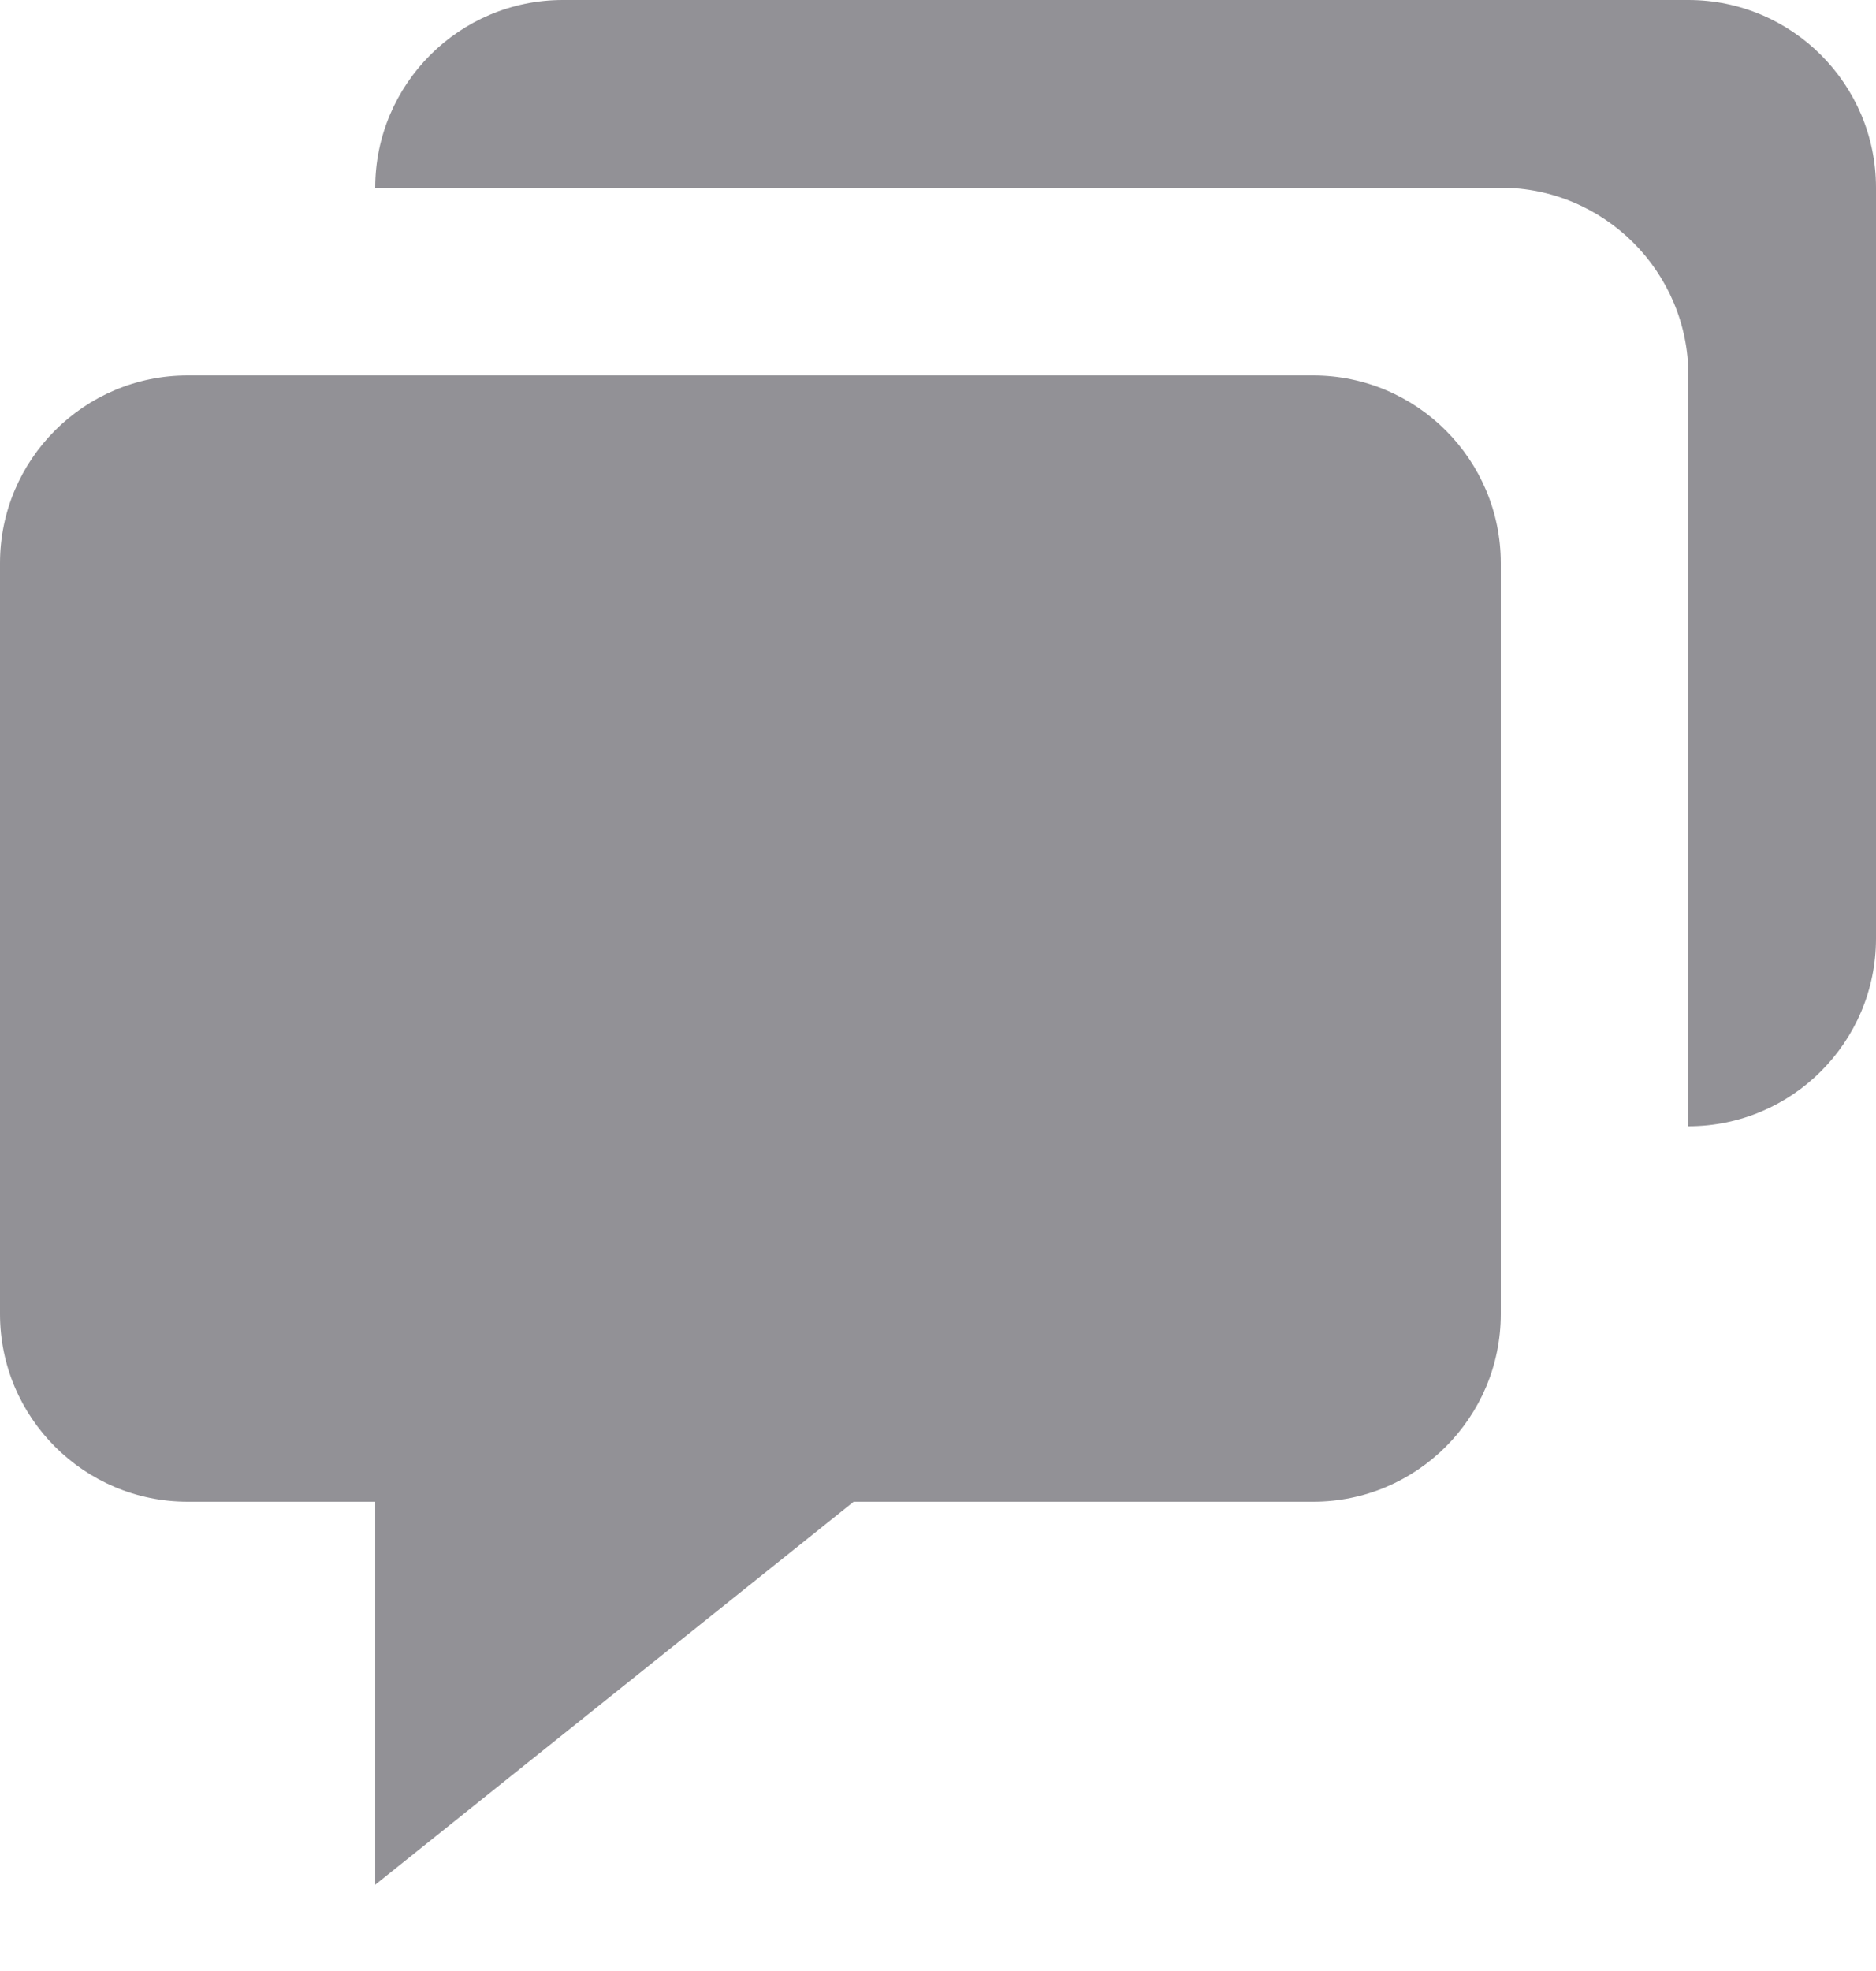
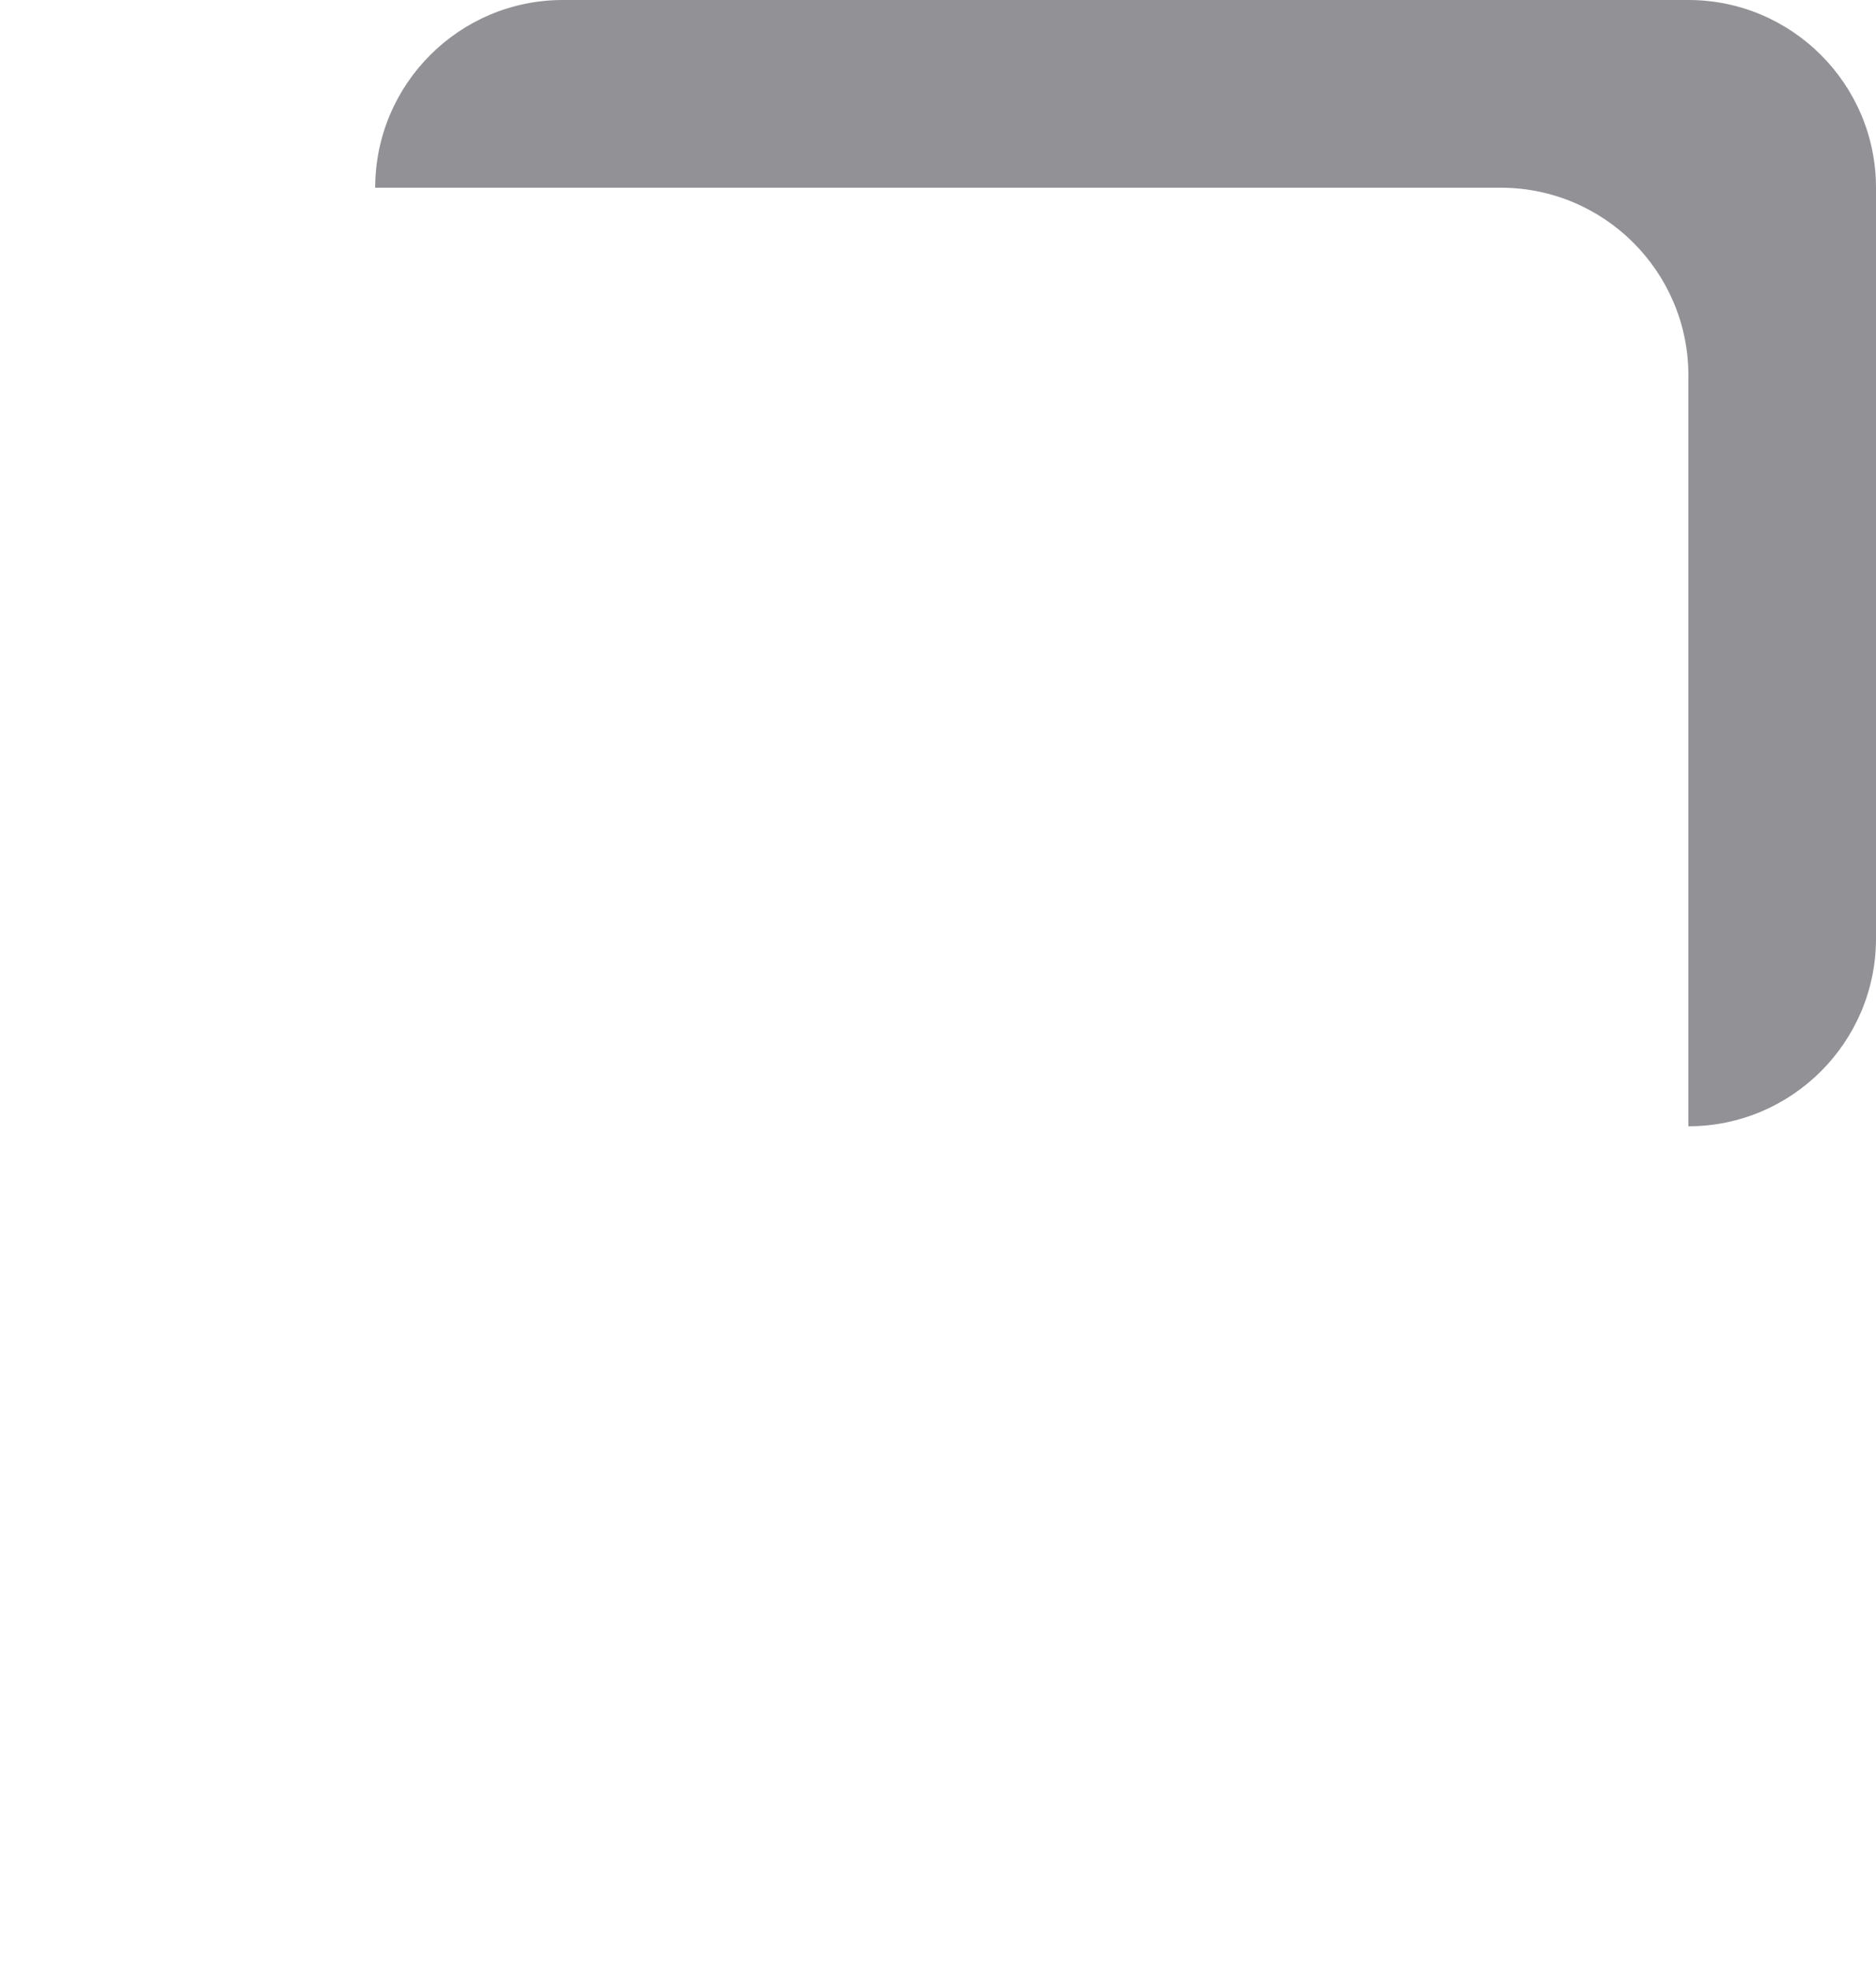
<svg xmlns="http://www.w3.org/2000/svg" width="20px" height="21px" viewBox="0 0 20 21" version="1.1">
  <title>icon_chat</title>
  <g id="Page-1" stroke="none" stroke-width="1" fill="none" fill-rule="evenodd">
    <g id="Artboard" transform="translate(-235, -132)" fill="#929196" fill-rule="nonzero">
      <g id="icon_chat" transform="translate(235, 132)">
-         <path d="M2,16 L3,16 L4,16 L4,20.081 L9.101,16 L10,16 L14,16 C15.103,16 16,15.103 16,14 L16,6 C16,4.897 15.103,4 14,4 L2,4 C0.897,4 0,4.897 0,6 L0,14 C0,15.103 0.897,16 2,16 Z" id="Path" />
        <path d="M18,0 L17,0 L14.998,0 L7,0 L6,0 C4.897,0 4,0.897 4,2 L7,2 L14.586,2 L16,2 C17.103,2 18,2.897 18,4 L18,5.414 L18,9 L18,12 C19.103,12 20,11.103 20,10 L20,9 L20,5 L20,3 L20,2 C20,0.897 19.103,0 18,0 Z" id="Path" />
      </g>
    </g>
  </g>
</svg>